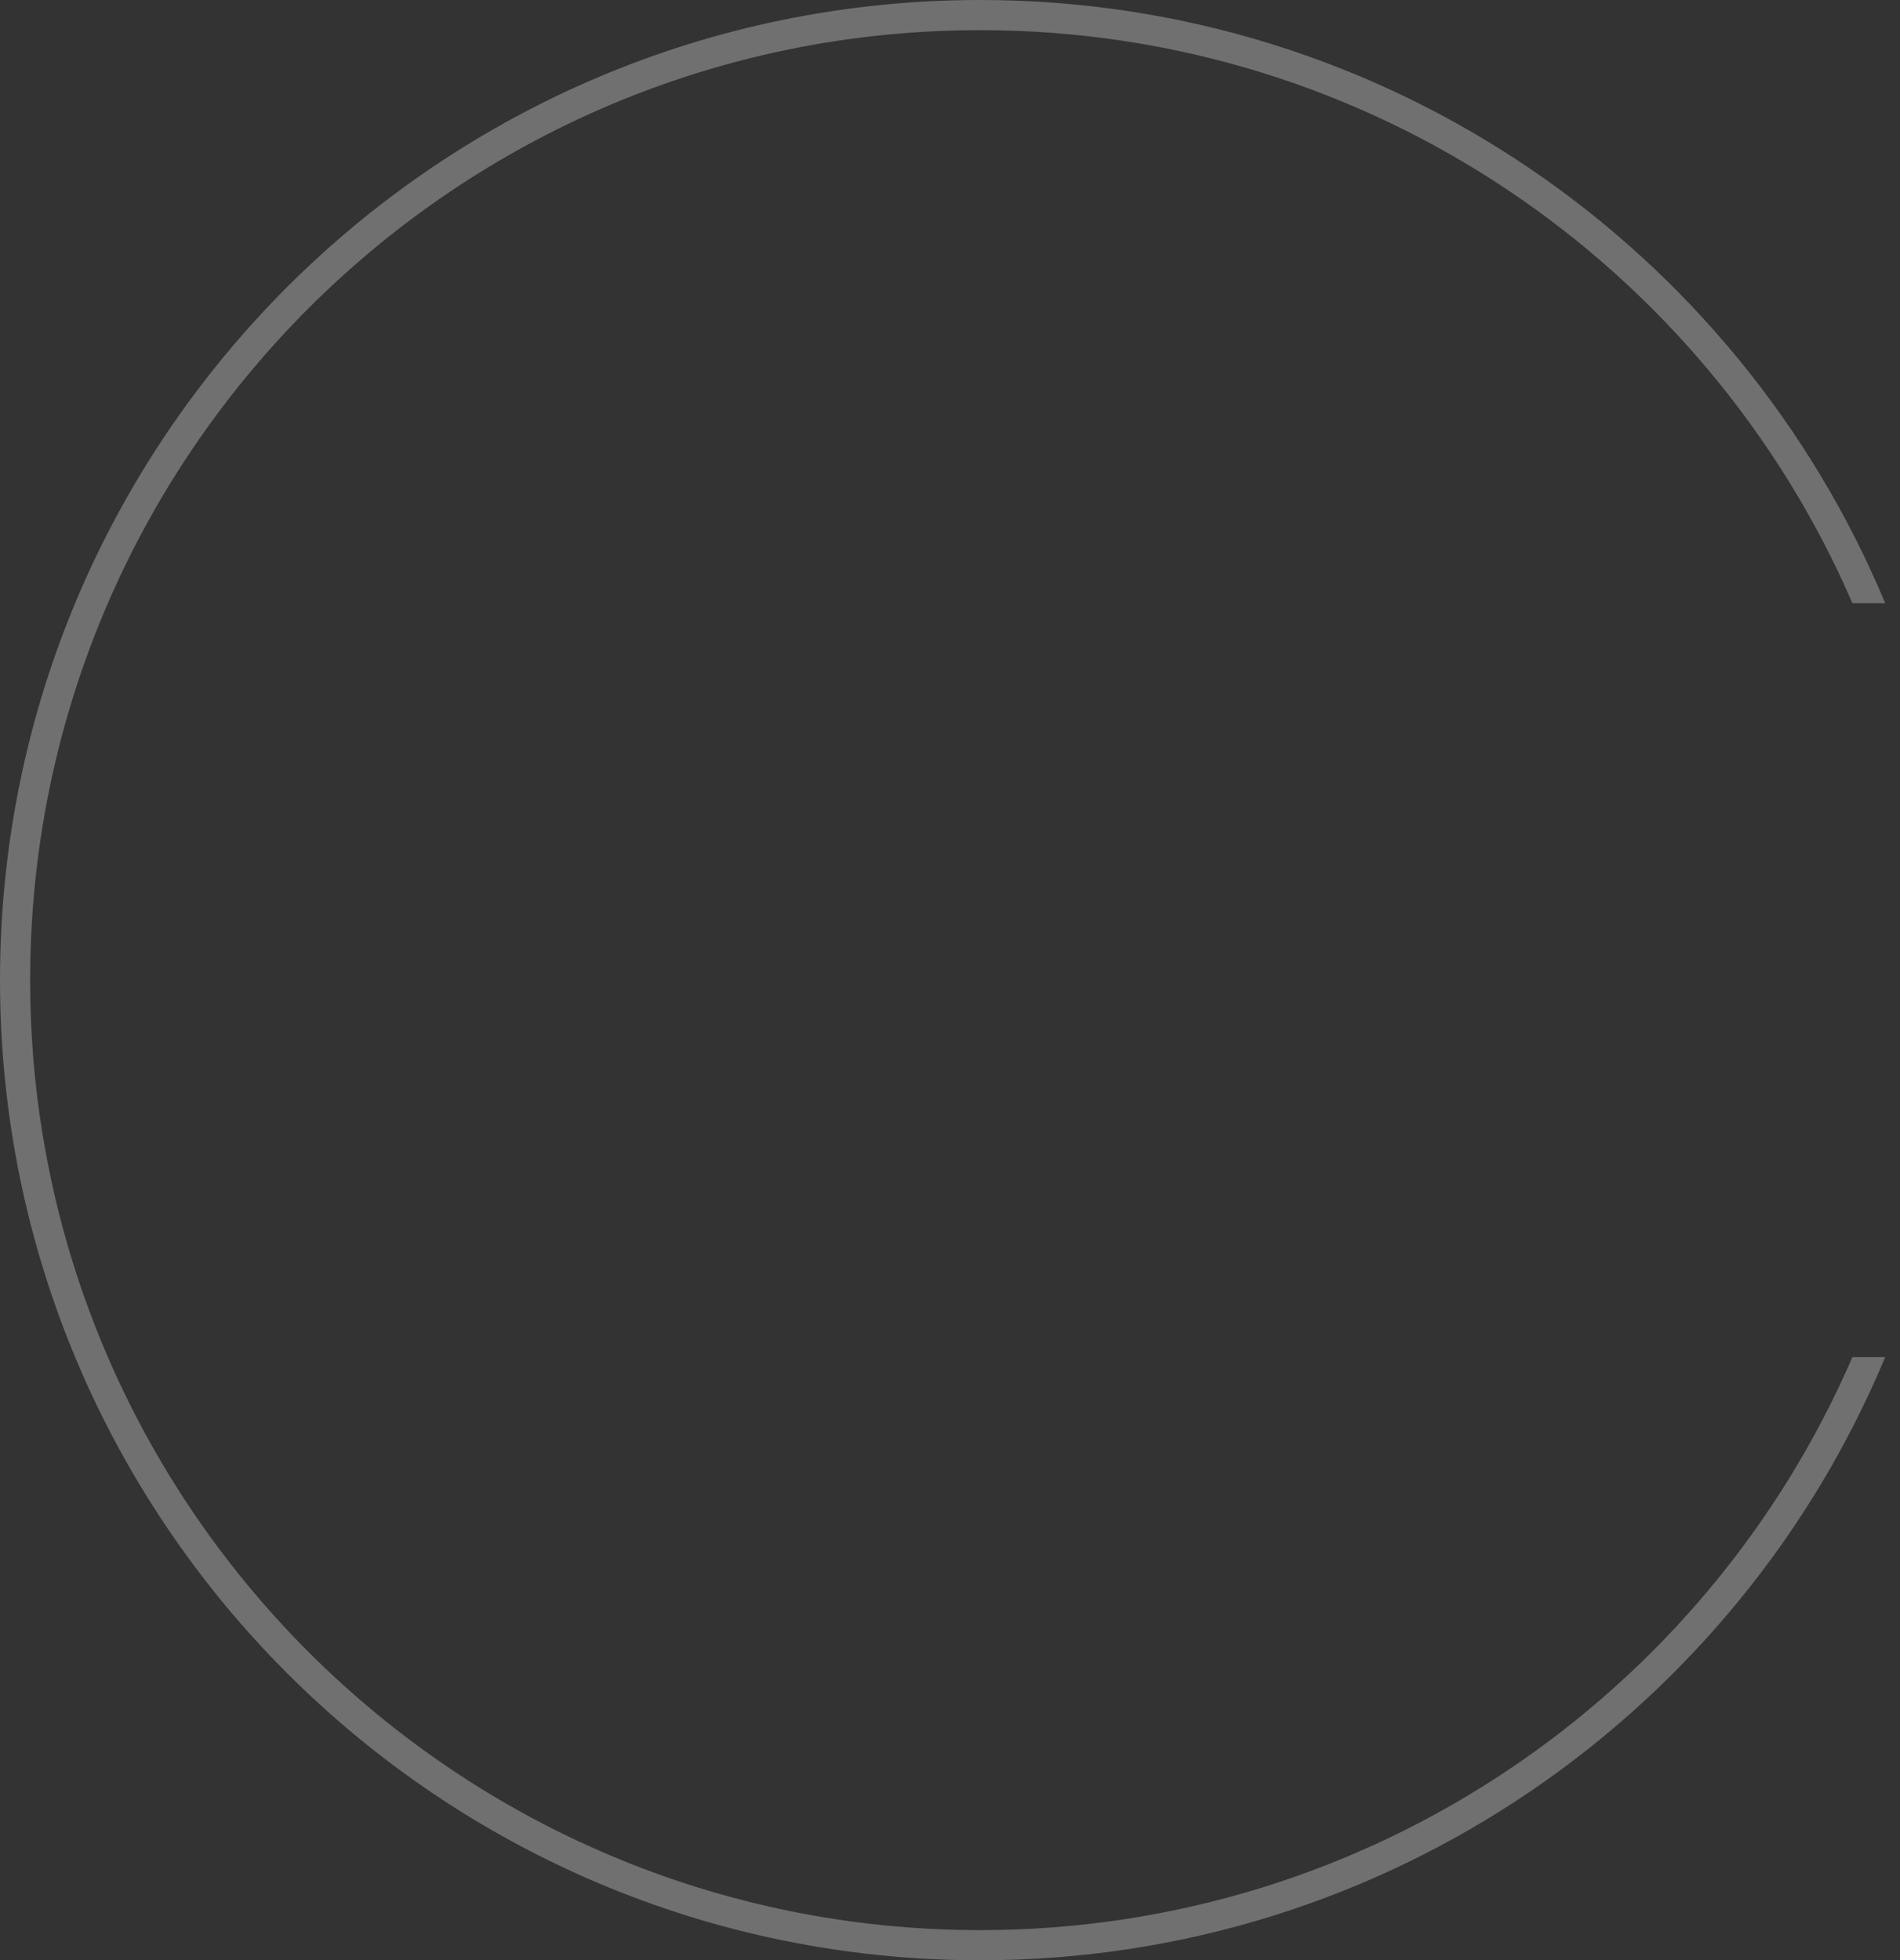
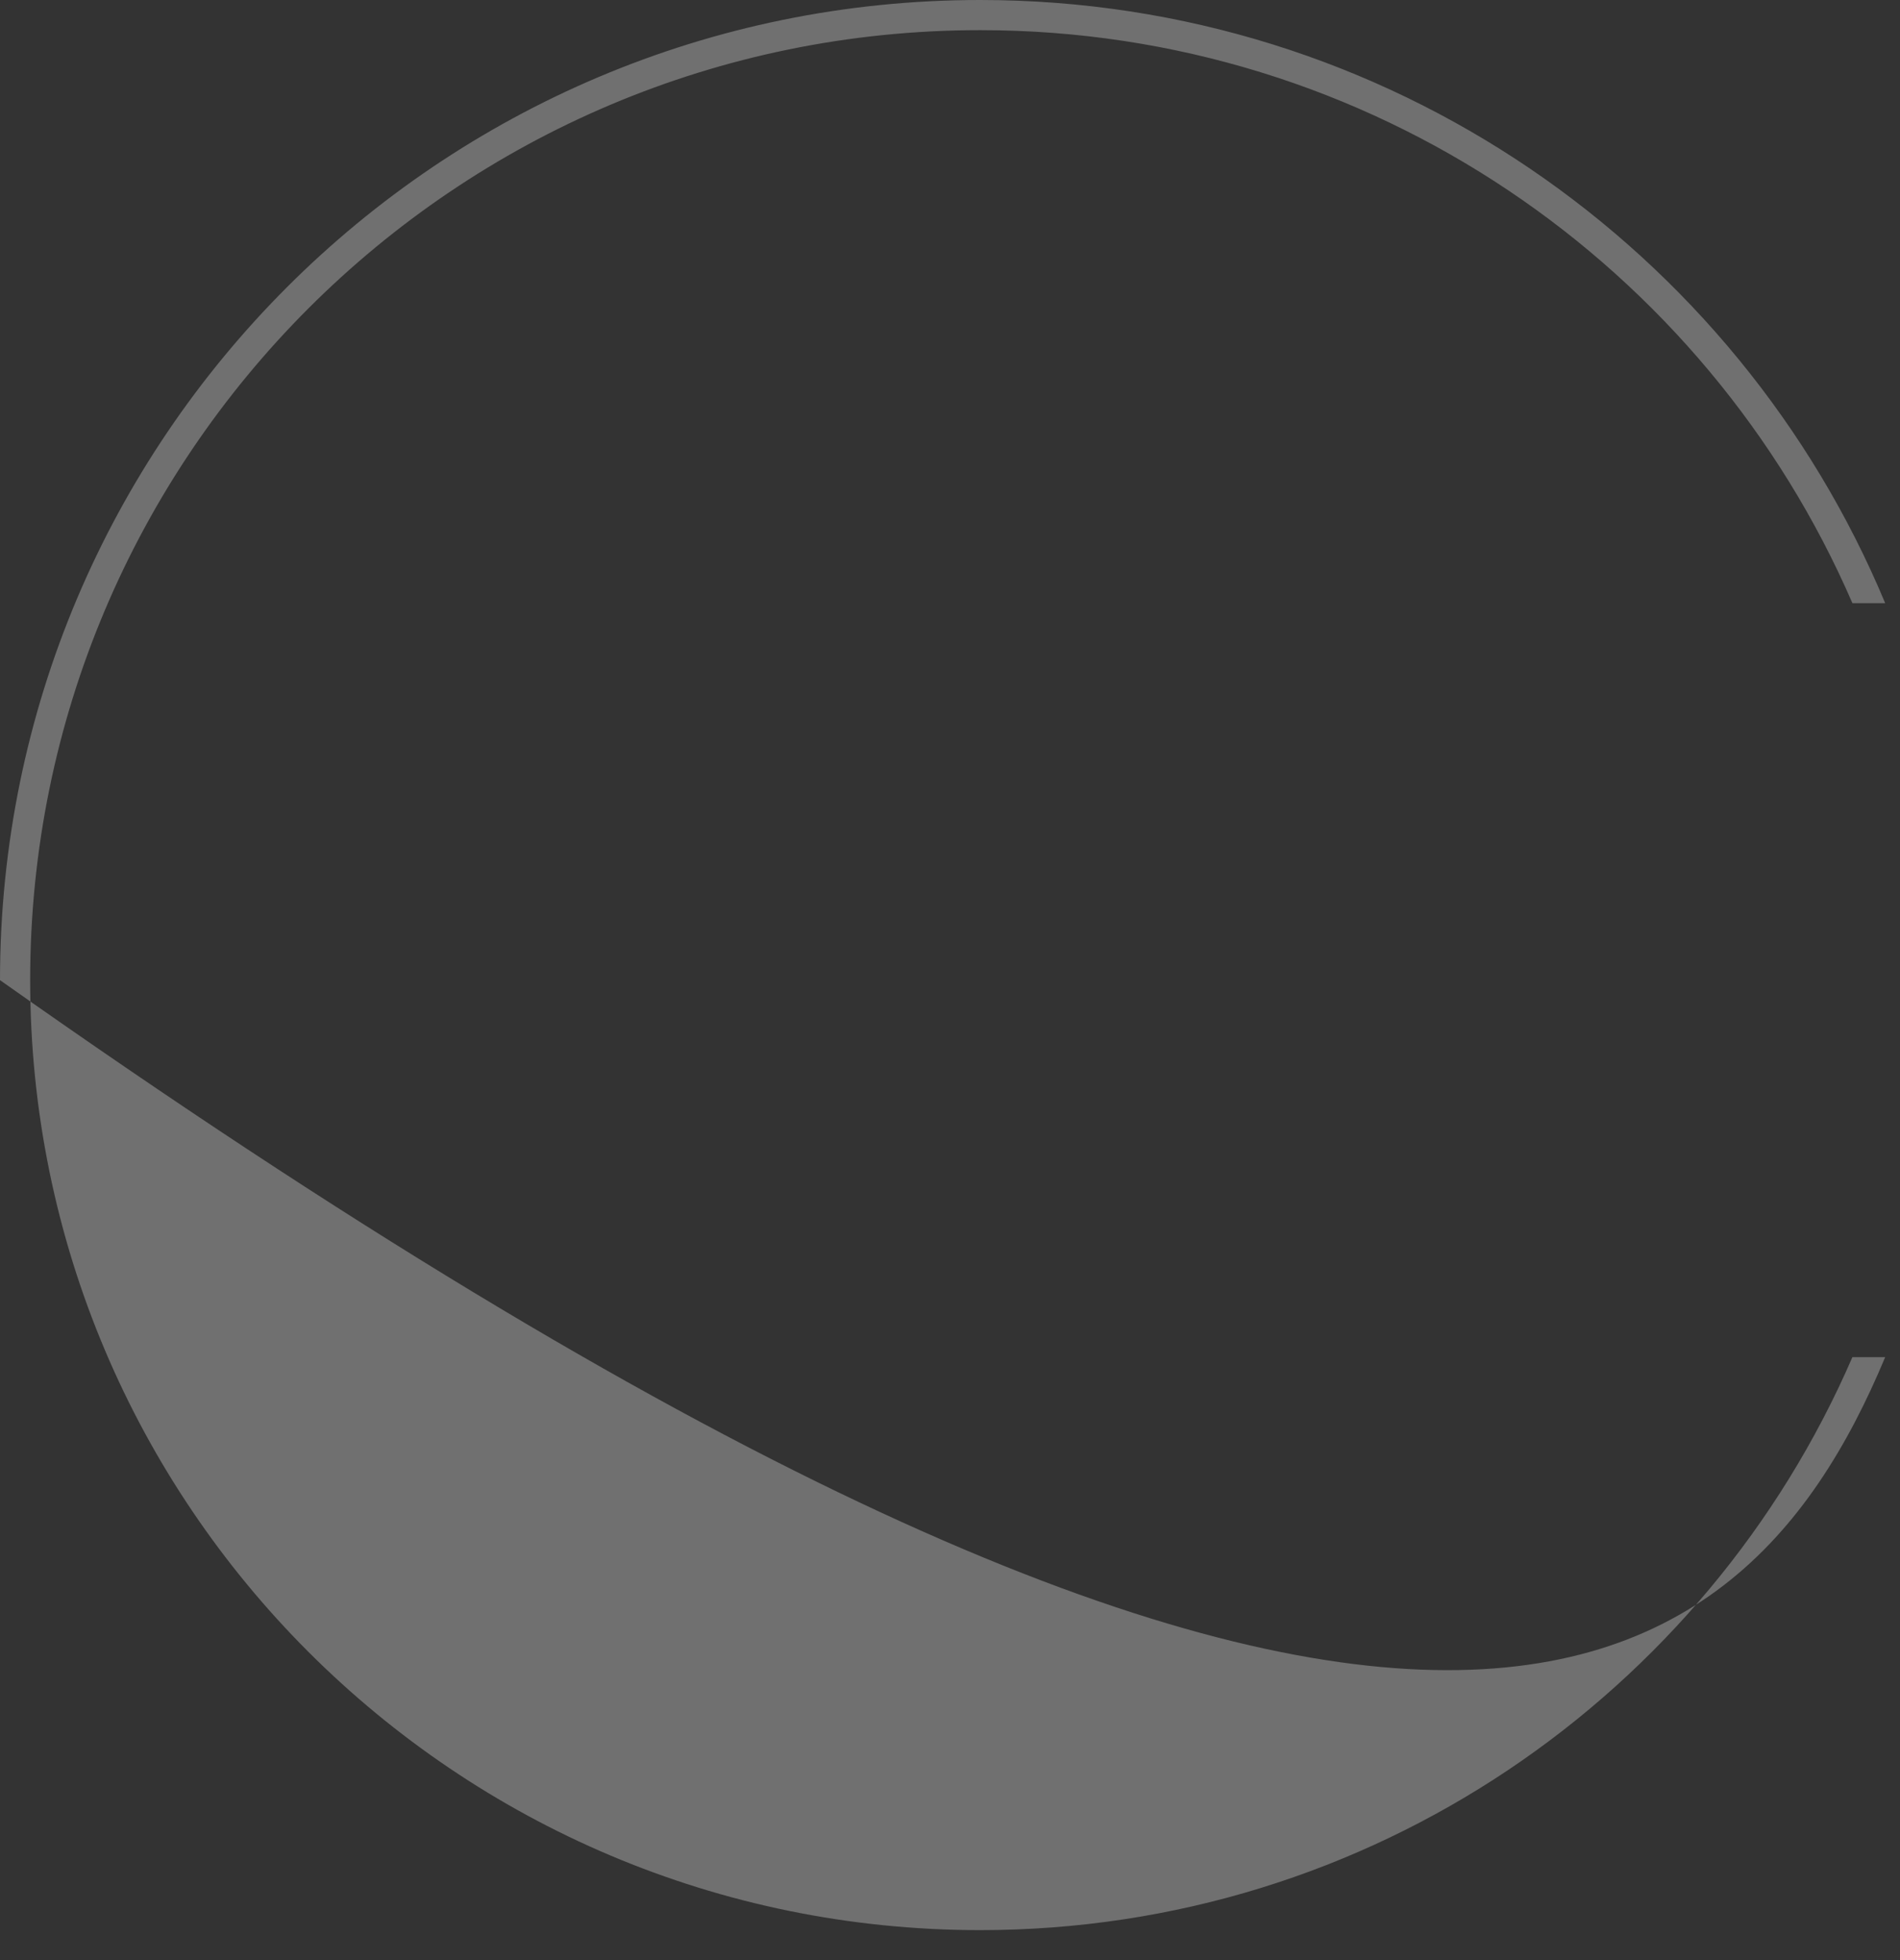
<svg xmlns="http://www.w3.org/2000/svg" width="63" height="65" viewBox="0 0 63 65" fill="none">
  <rect x="0" y="0" width="63" height="65" fill="#333333" stroke="none" />
-   <path fill-rule="evenodd" clip-rule="evenodd" d="M61.422 45C56.585 56.179 45.456 64 32.5 64C15.103 64 1 49.897 1 32.5C1 15.103 15.103 1 32.5 1C45.456 1 56.585 8.821 61.422 20H62.509C57.611 8.255 46.02 0 32.5 0C14.551 0 0 14.551 0 32.5C0 50.449 14.551 65 32.5 65C46.02 65 57.611 56.745 62.509 45H61.422Z" fill="white" fill-opacity="0.3" />
+   <path fill-rule="evenodd" clip-rule="evenodd" d="M61.422 45C56.585 56.179 45.456 64 32.5 64C15.103 64 1 49.897 1 32.5C1 15.103 15.103 1 32.5 1C45.456 1 56.585 8.821 61.422 20H62.509C57.611 8.255 46.02 0 32.5 0C14.551 0 0 14.551 0 32.5C46.02 65 57.611 56.745 62.509 45H61.422Z" fill="white" fill-opacity="0.3" />
</svg>